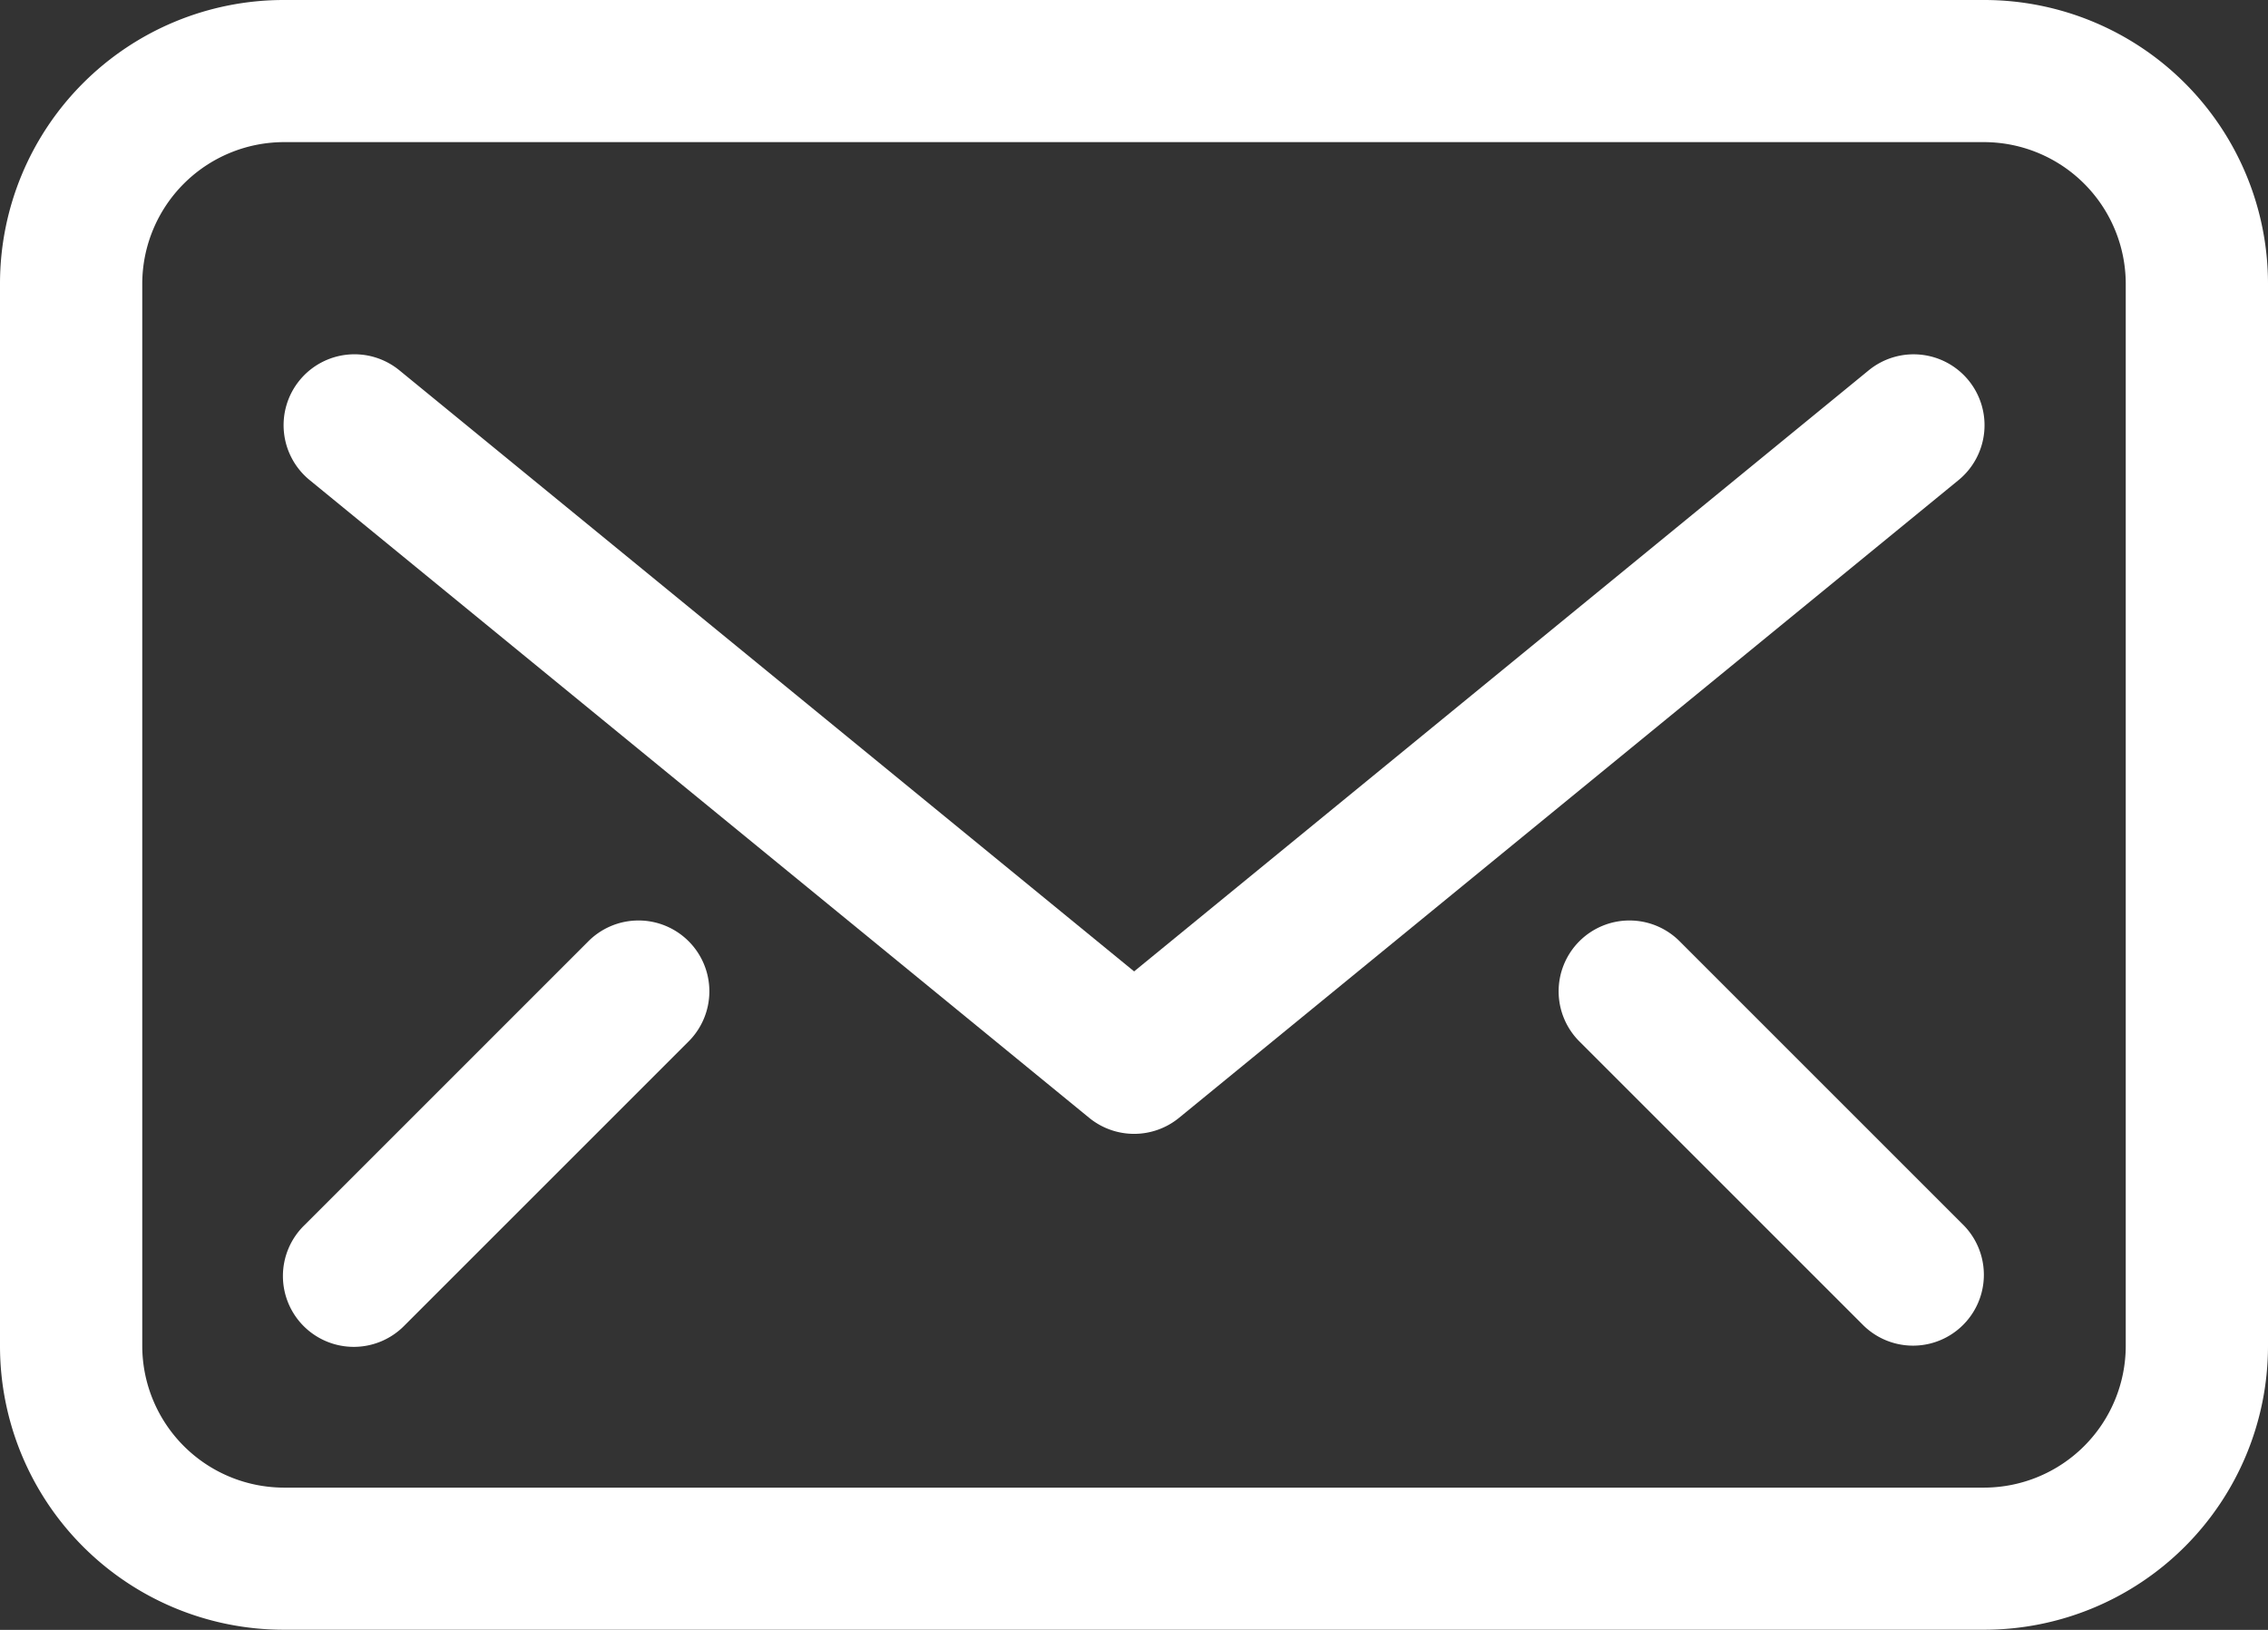
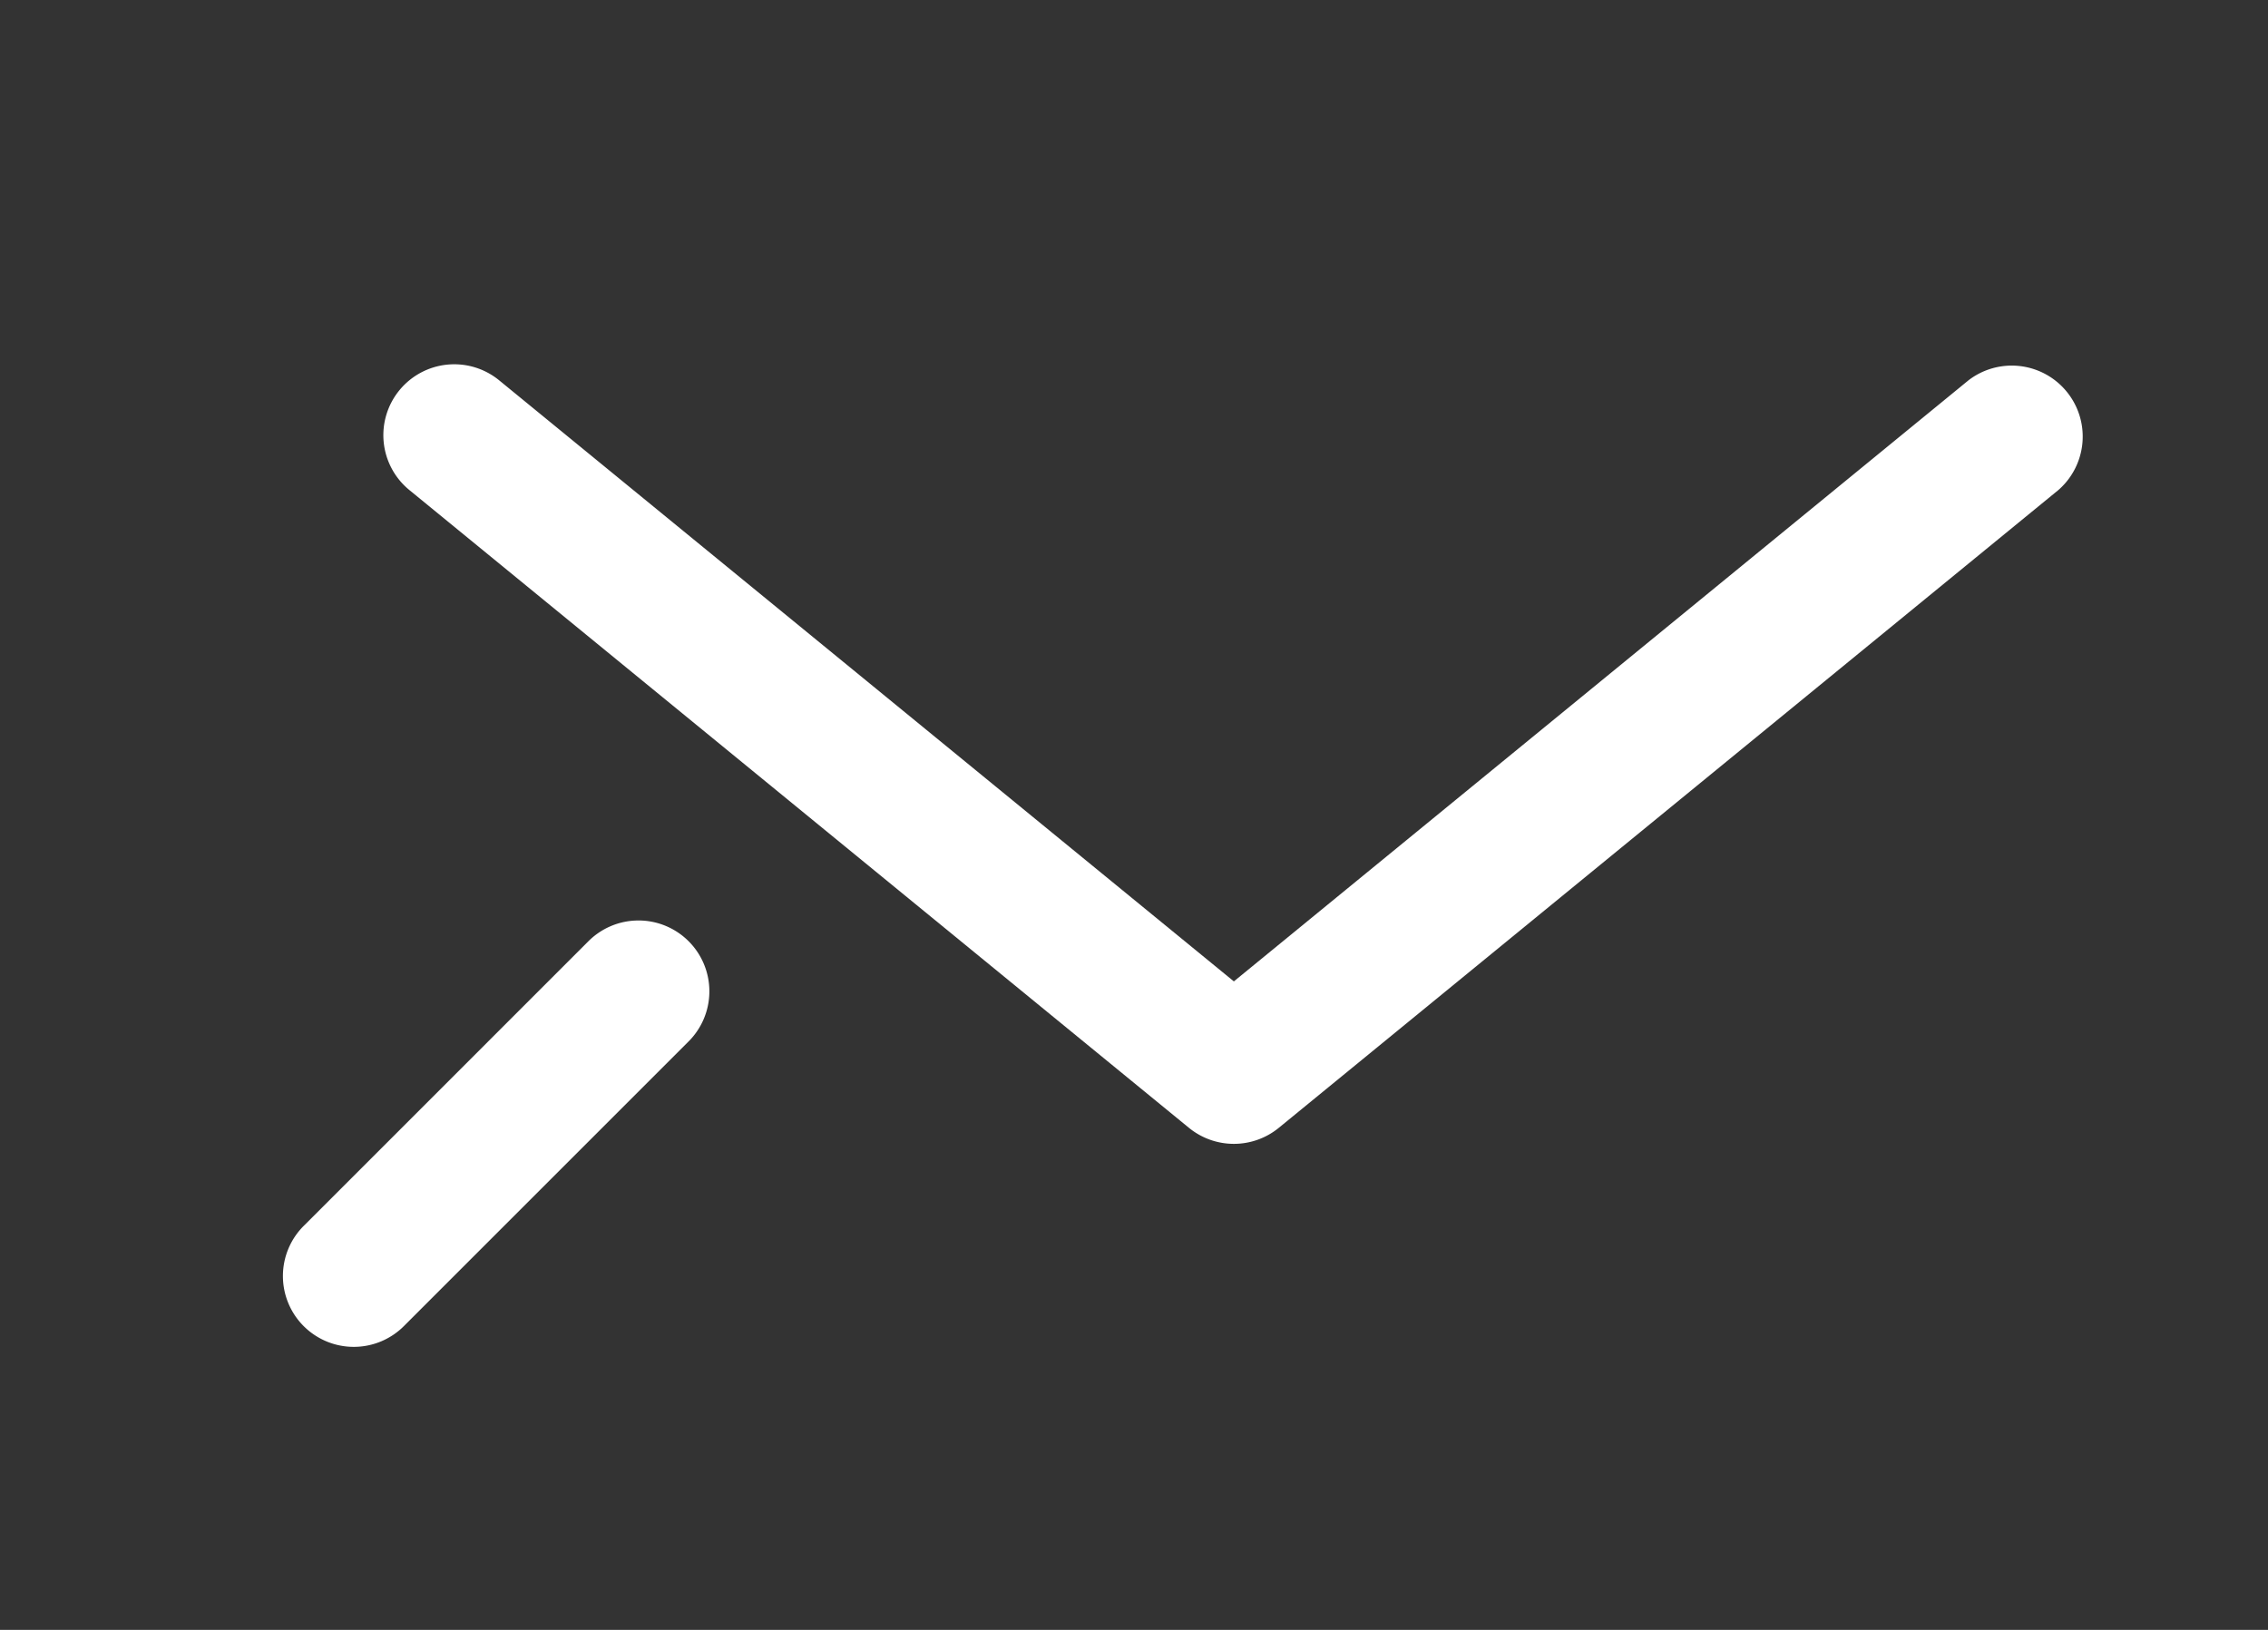
<svg xmlns="http://www.w3.org/2000/svg" width="20.87" height="15" viewBox="0 0 20.87 15">
  <rect x="0" y="0" width="20.87" height="15" fill="#333333" stroke="none" />
  <g id="Mail_2" data-name="Mail 2" transform="translate(-163.667 -153.91)">
-     <path id="Path_22" data-name="Path 22" d="M181.928,153.91H166.276a2.611,2.611,0,0,0-2.609,2.609V166.3a2.611,2.611,0,0,0,2.609,2.609h15.652a2.612,2.612,0,0,0,2.609-2.609v-9.783A2.612,2.612,0,0,0,181.928,153.91Zm1.3,12.391a1.306,1.306,0,0,1-1.3,1.3H166.276a1.306,1.306,0,0,1-1.3-1.3v-9.783a1.306,1.306,0,0,1,1.3-1.3h15.652a1.306,1.306,0,0,1,1.3,1.3Z" fill="#fff" />
-     <path id="Path_23" data-name="Path 23" d="M183.172,159.149a.653.653,0,0,0-.918-.092l-6.76,5.532-6.761-5.532a.652.652,0,0,0-.826,1.01l7.174,5.87a.653.653,0,0,0,.826,0l7.174-5.87A.653.653,0,0,0,183.172,159.149Z" transform="translate(-1.391 -1.739)" fill="#fff" />
-     <path id="Path_24" data-name="Path 24" d="M186.78,167.1a.652.652,0,1,0-.922.922l2.609,2.609a.652.652,0,0,0,.922-.922Z" transform="translate(-7.652 -4.522)" fill="#fff" />
+     <path id="Path_23" data-name="Path 23" d="M183.172,159.149l-6.76,5.532-6.761-5.532a.652.652,0,0,0-.826,1.01l7.174,5.87a.653.653,0,0,0,.826,0l7.174-5.87A.653.653,0,0,0,183.172,159.149Z" transform="translate(-1.391 -1.739)" fill="#fff" />
    <path id="Path_25" data-name="Path 25" d="M170.467,167.1l-2.609,2.609a.652.652,0,1,0,.922.922l2.609-2.609a.652.652,0,1,0-.922-.922Z" transform="translate(-1.391 -4.522)" fill="#fff" />
  </g>
</svg>